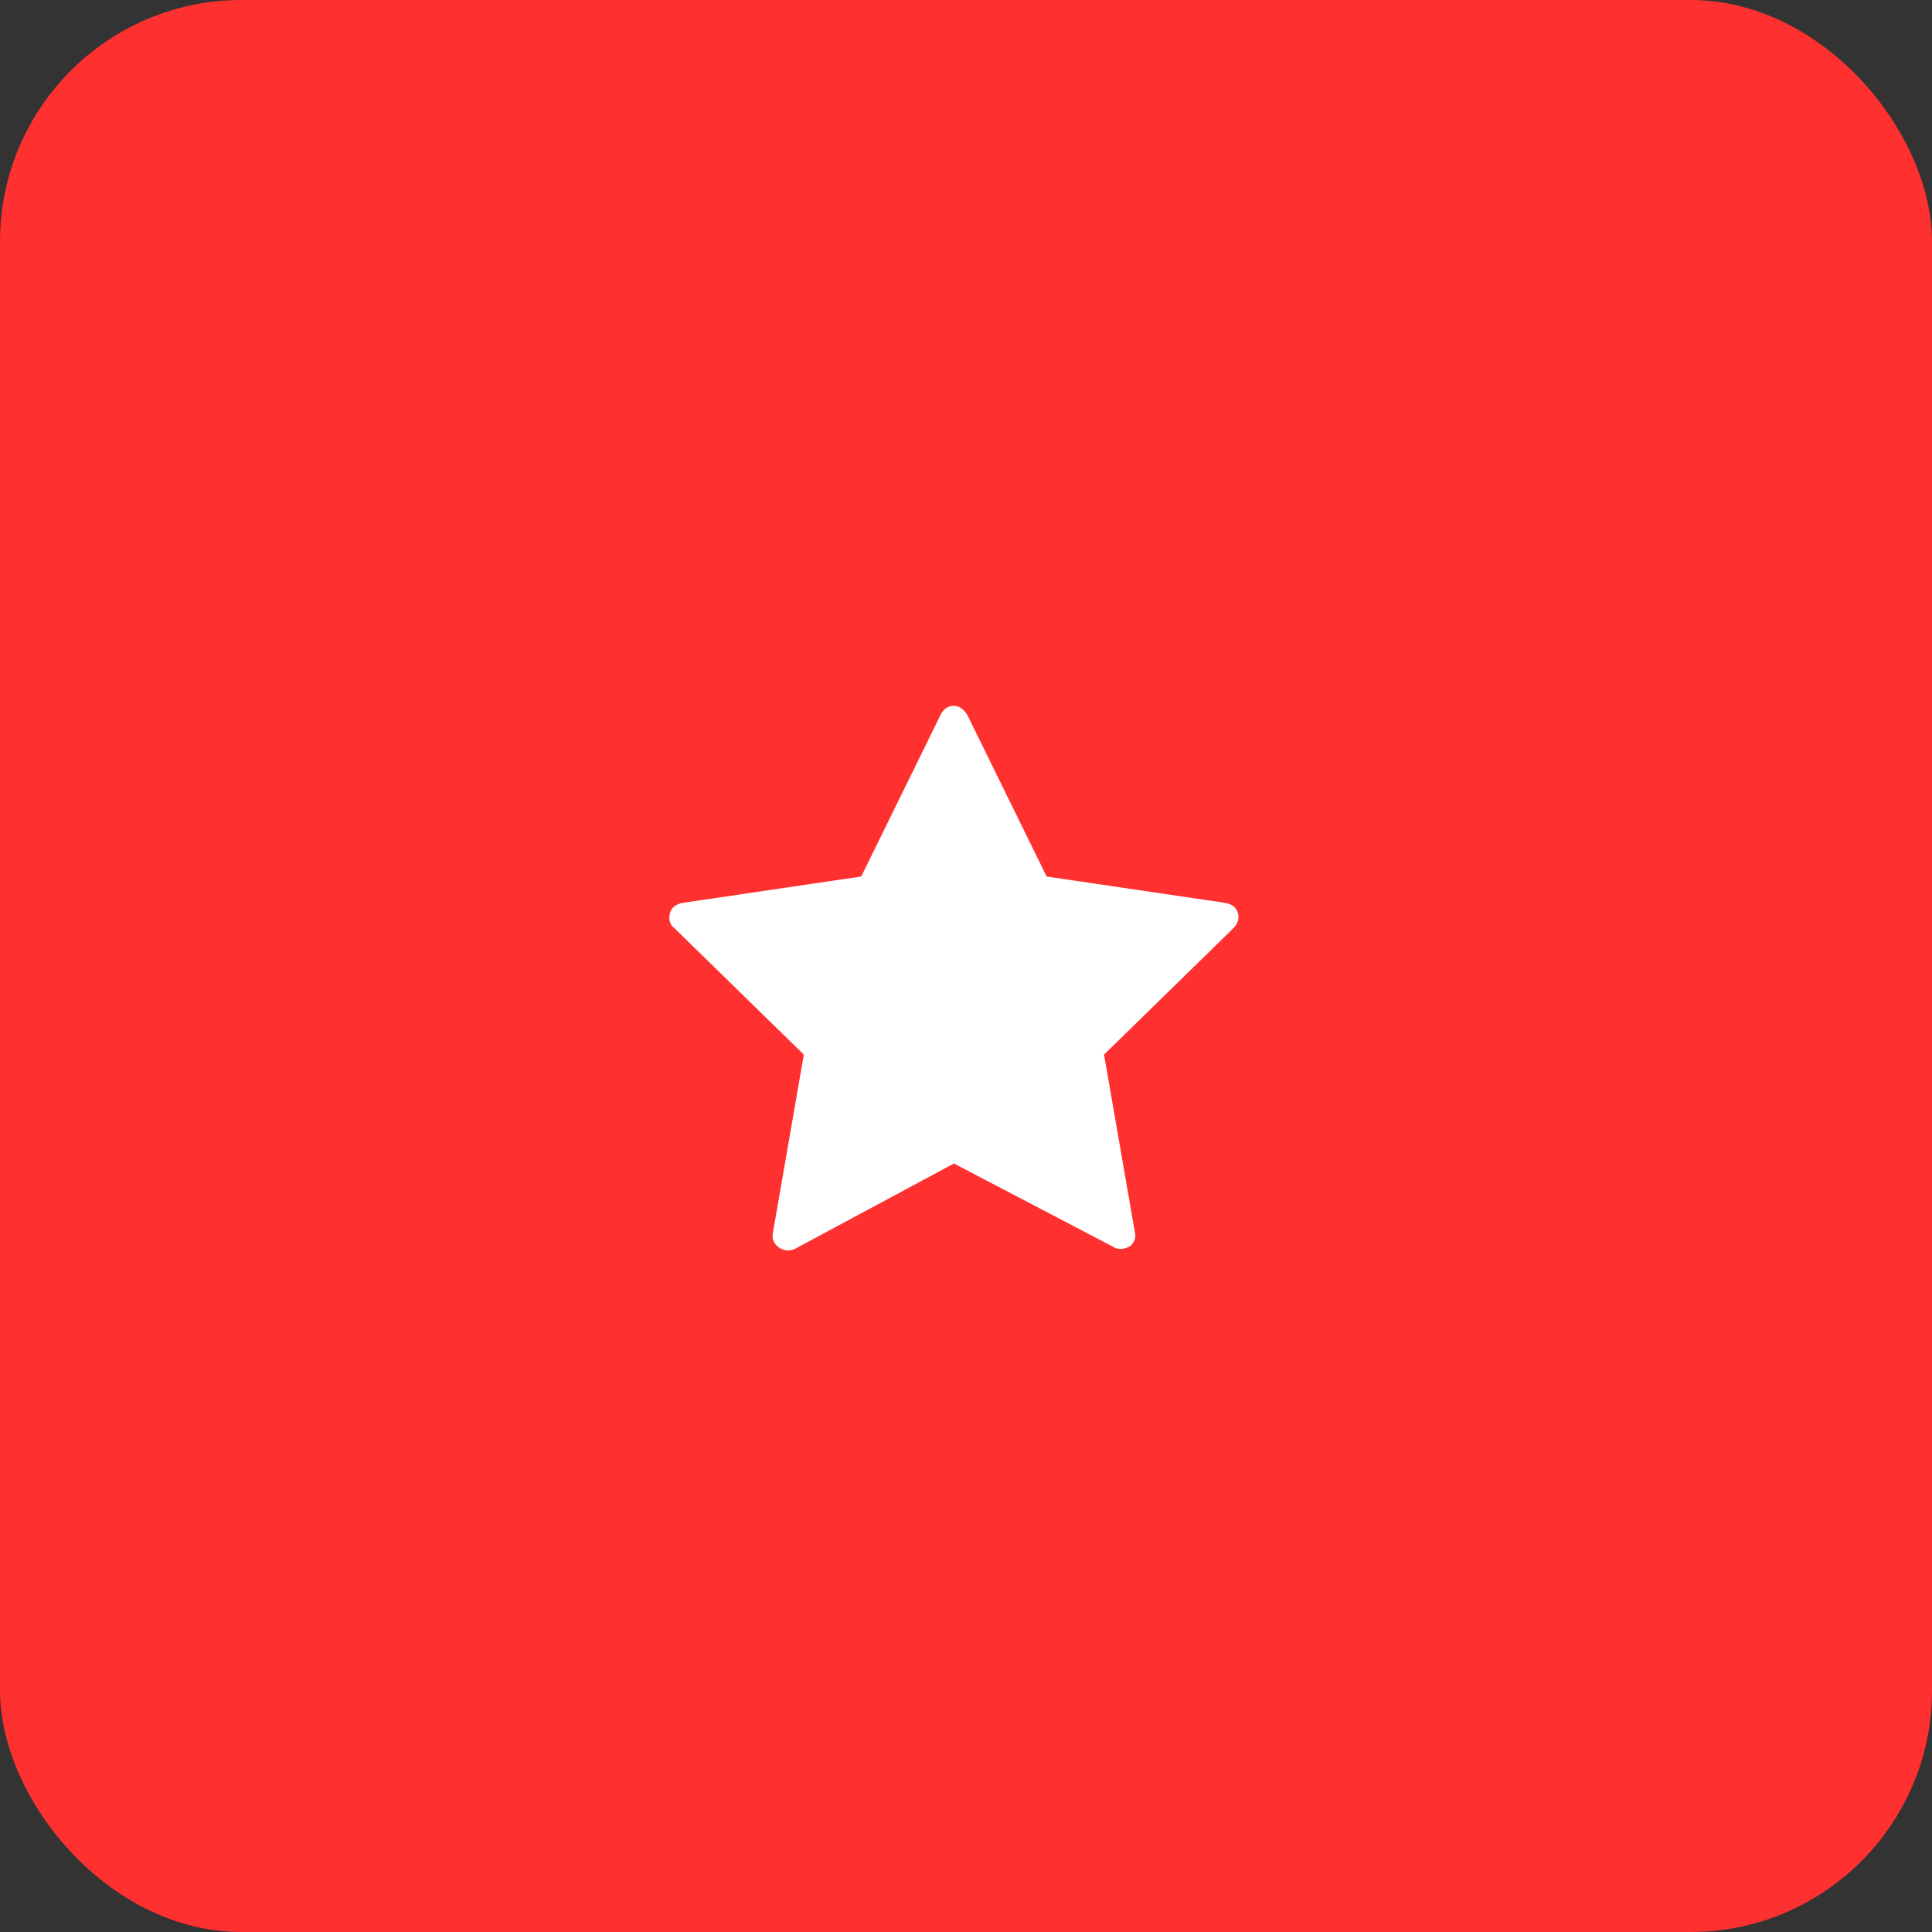
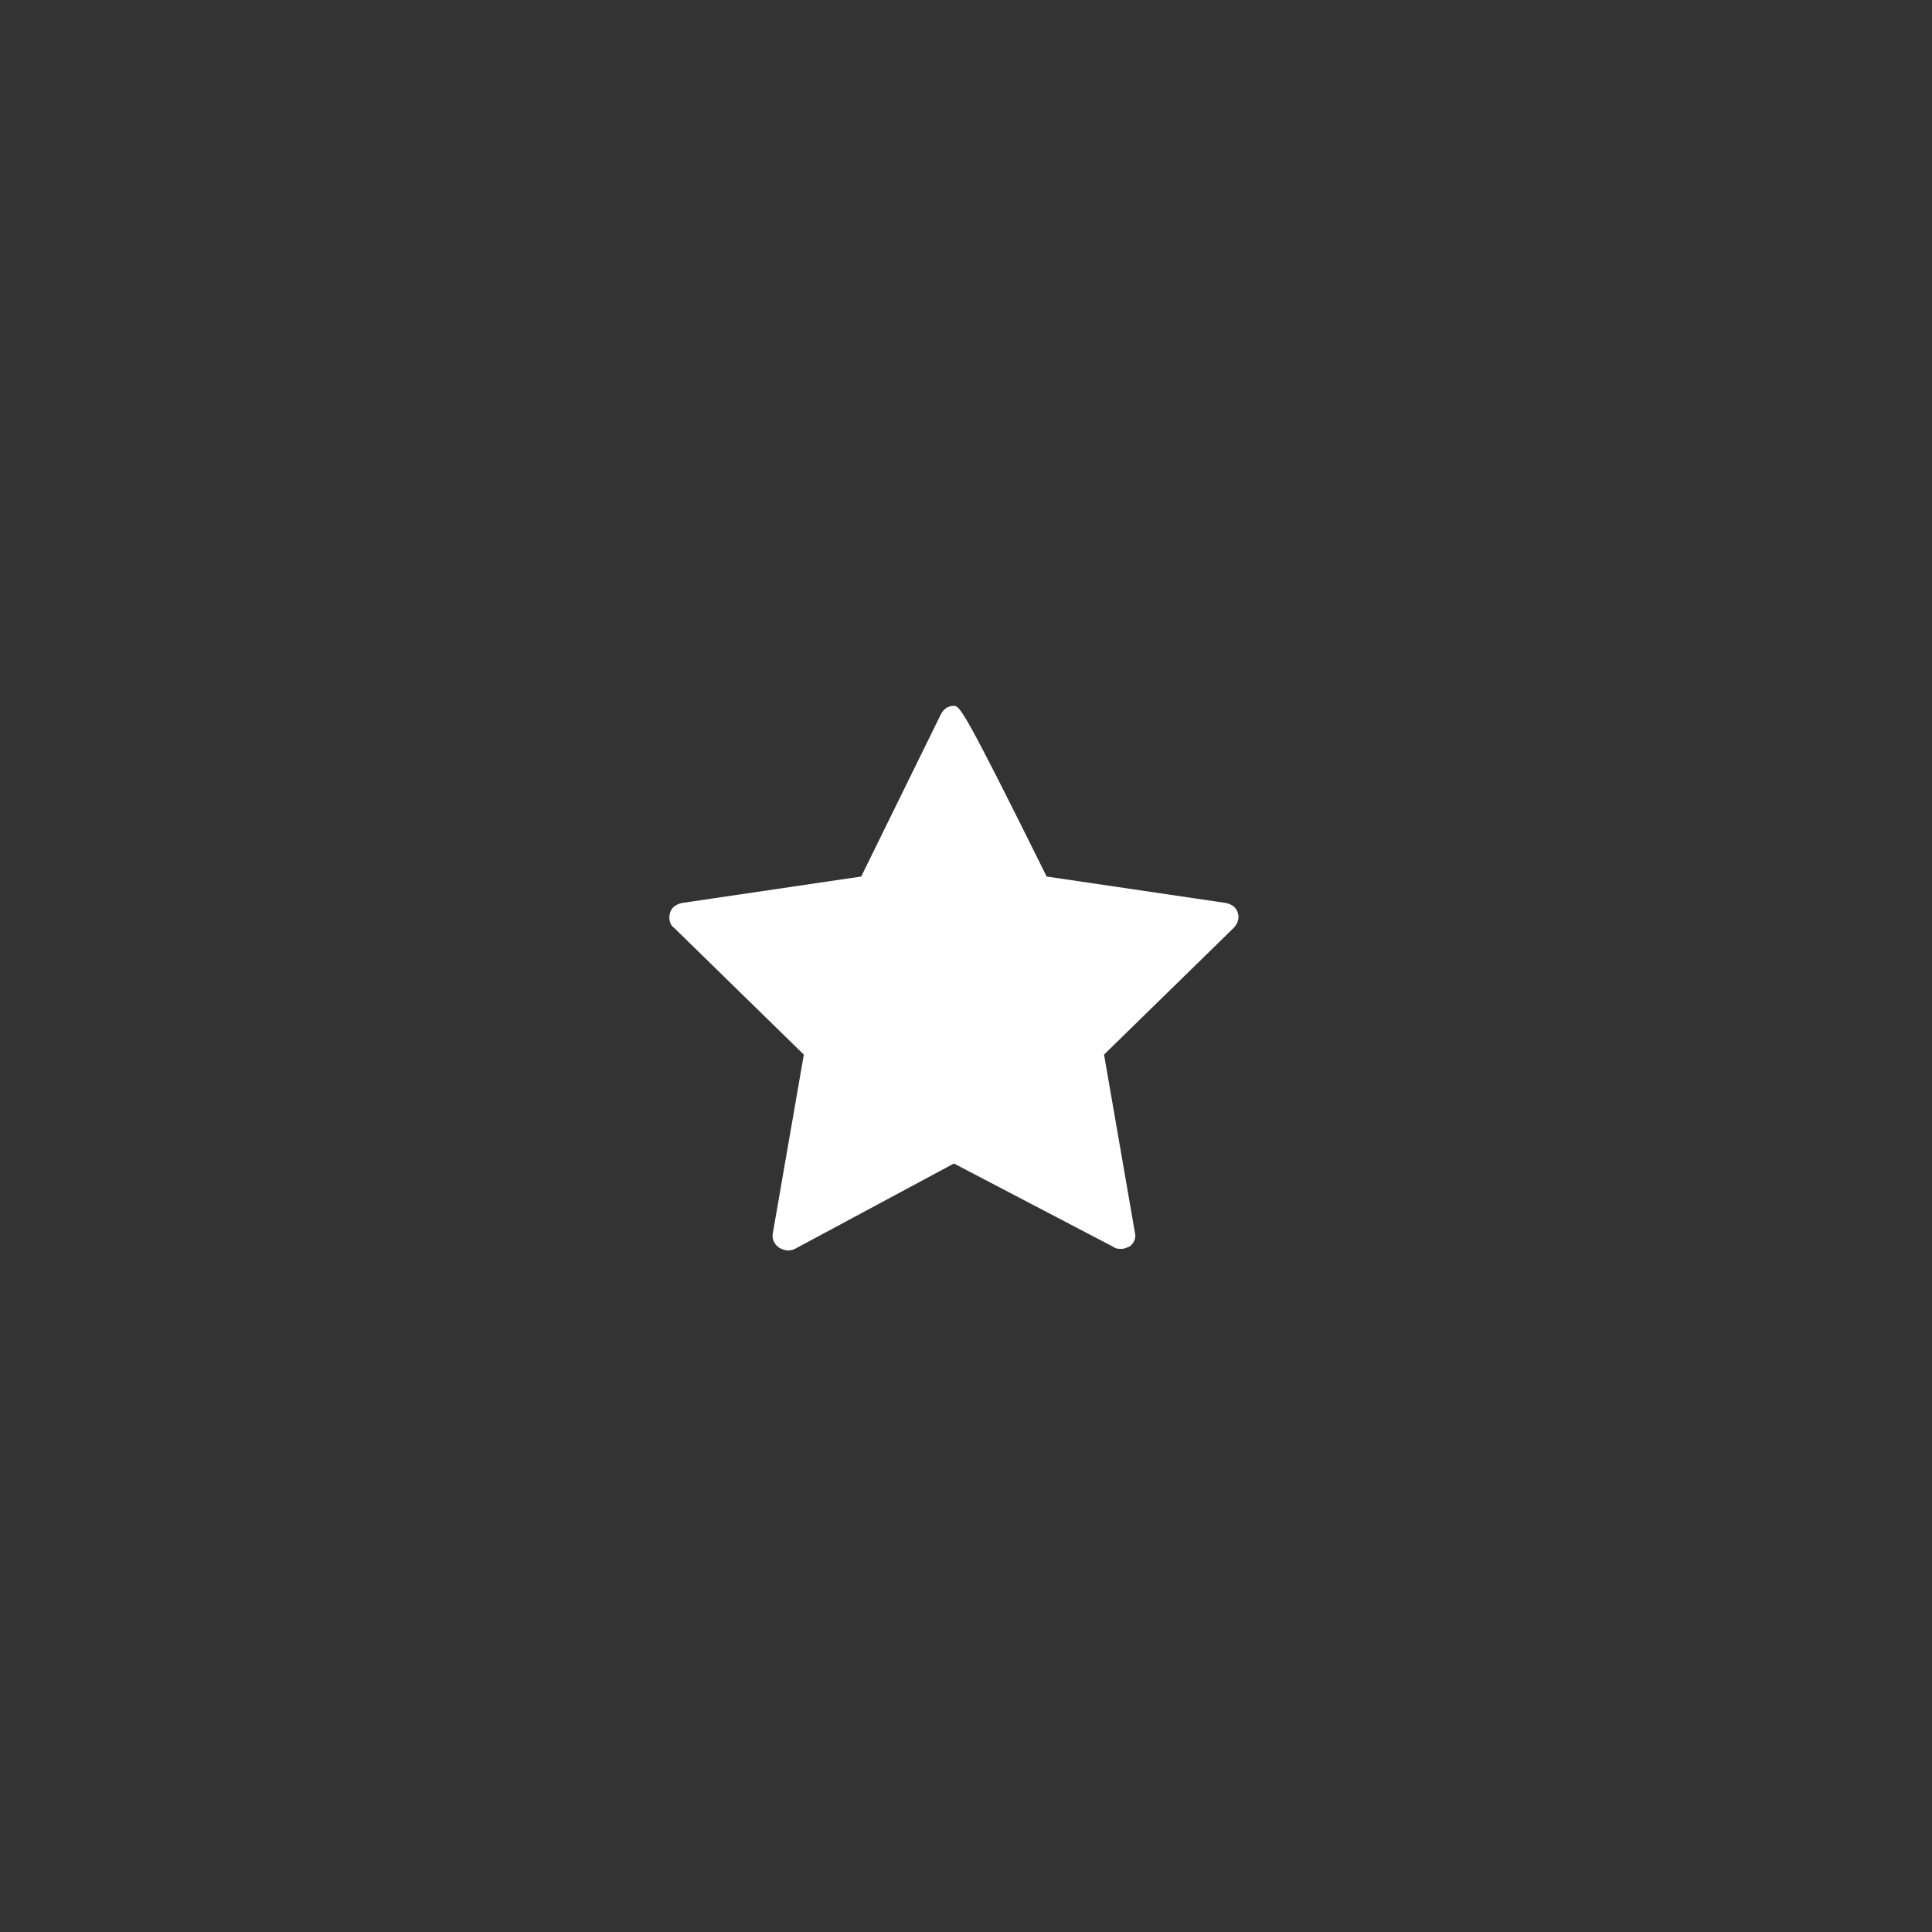
<svg xmlns="http://www.w3.org/2000/svg" width="80" height="80" viewBox="0 0 80 80" fill="none">
  <rect x="0" y="0" width="80" height="80" fill="#333333" stroke="none" />
-   <rect width="80" height="80" rx="10" fill="#FF3030" />
-   <path d="M46.995 51.042L45.716 43.669L51.078 38.428C51.261 38.245 51.322 38.002 51.261 37.819C51.2 37.575 51.017 37.453 50.773 37.392L43.339 36.295L40.048 29.592C39.927 29.409 39.744 29.227 39.5 29.227C39.256 29.227 39.074 29.348 38.952 29.592L35.661 36.295L28.227 37.392C27.983 37.453 27.8 37.575 27.739 37.819C27.678 38.062 27.739 38.306 27.922 38.428L33.285 43.669L32.005 51.042C31.944 51.286 32.066 51.53 32.248 51.652C32.431 51.773 32.675 51.834 32.919 51.712L39.5 48.178L46.142 51.652C46.203 51.712 46.325 51.712 46.447 51.712C46.569 51.712 46.691 51.652 46.813 51.591C46.934 51.469 47.056 51.286 46.995 51.042Z" fill="white" />
+   <path d="M46.995 51.042L45.716 43.669L51.078 38.428C51.261 38.245 51.322 38.002 51.261 37.819C51.2 37.575 51.017 37.453 50.773 37.392L43.339 36.295C39.927 29.409 39.744 29.227 39.5 29.227C39.256 29.227 39.074 29.348 38.952 29.592L35.661 36.295L28.227 37.392C27.983 37.453 27.8 37.575 27.739 37.819C27.678 38.062 27.739 38.306 27.922 38.428L33.285 43.669L32.005 51.042C31.944 51.286 32.066 51.53 32.248 51.652C32.431 51.773 32.675 51.834 32.919 51.712L39.5 48.178L46.142 51.652C46.203 51.712 46.325 51.712 46.447 51.712C46.569 51.712 46.691 51.652 46.813 51.591C46.934 51.469 47.056 51.286 46.995 51.042Z" fill="white" />
</svg>